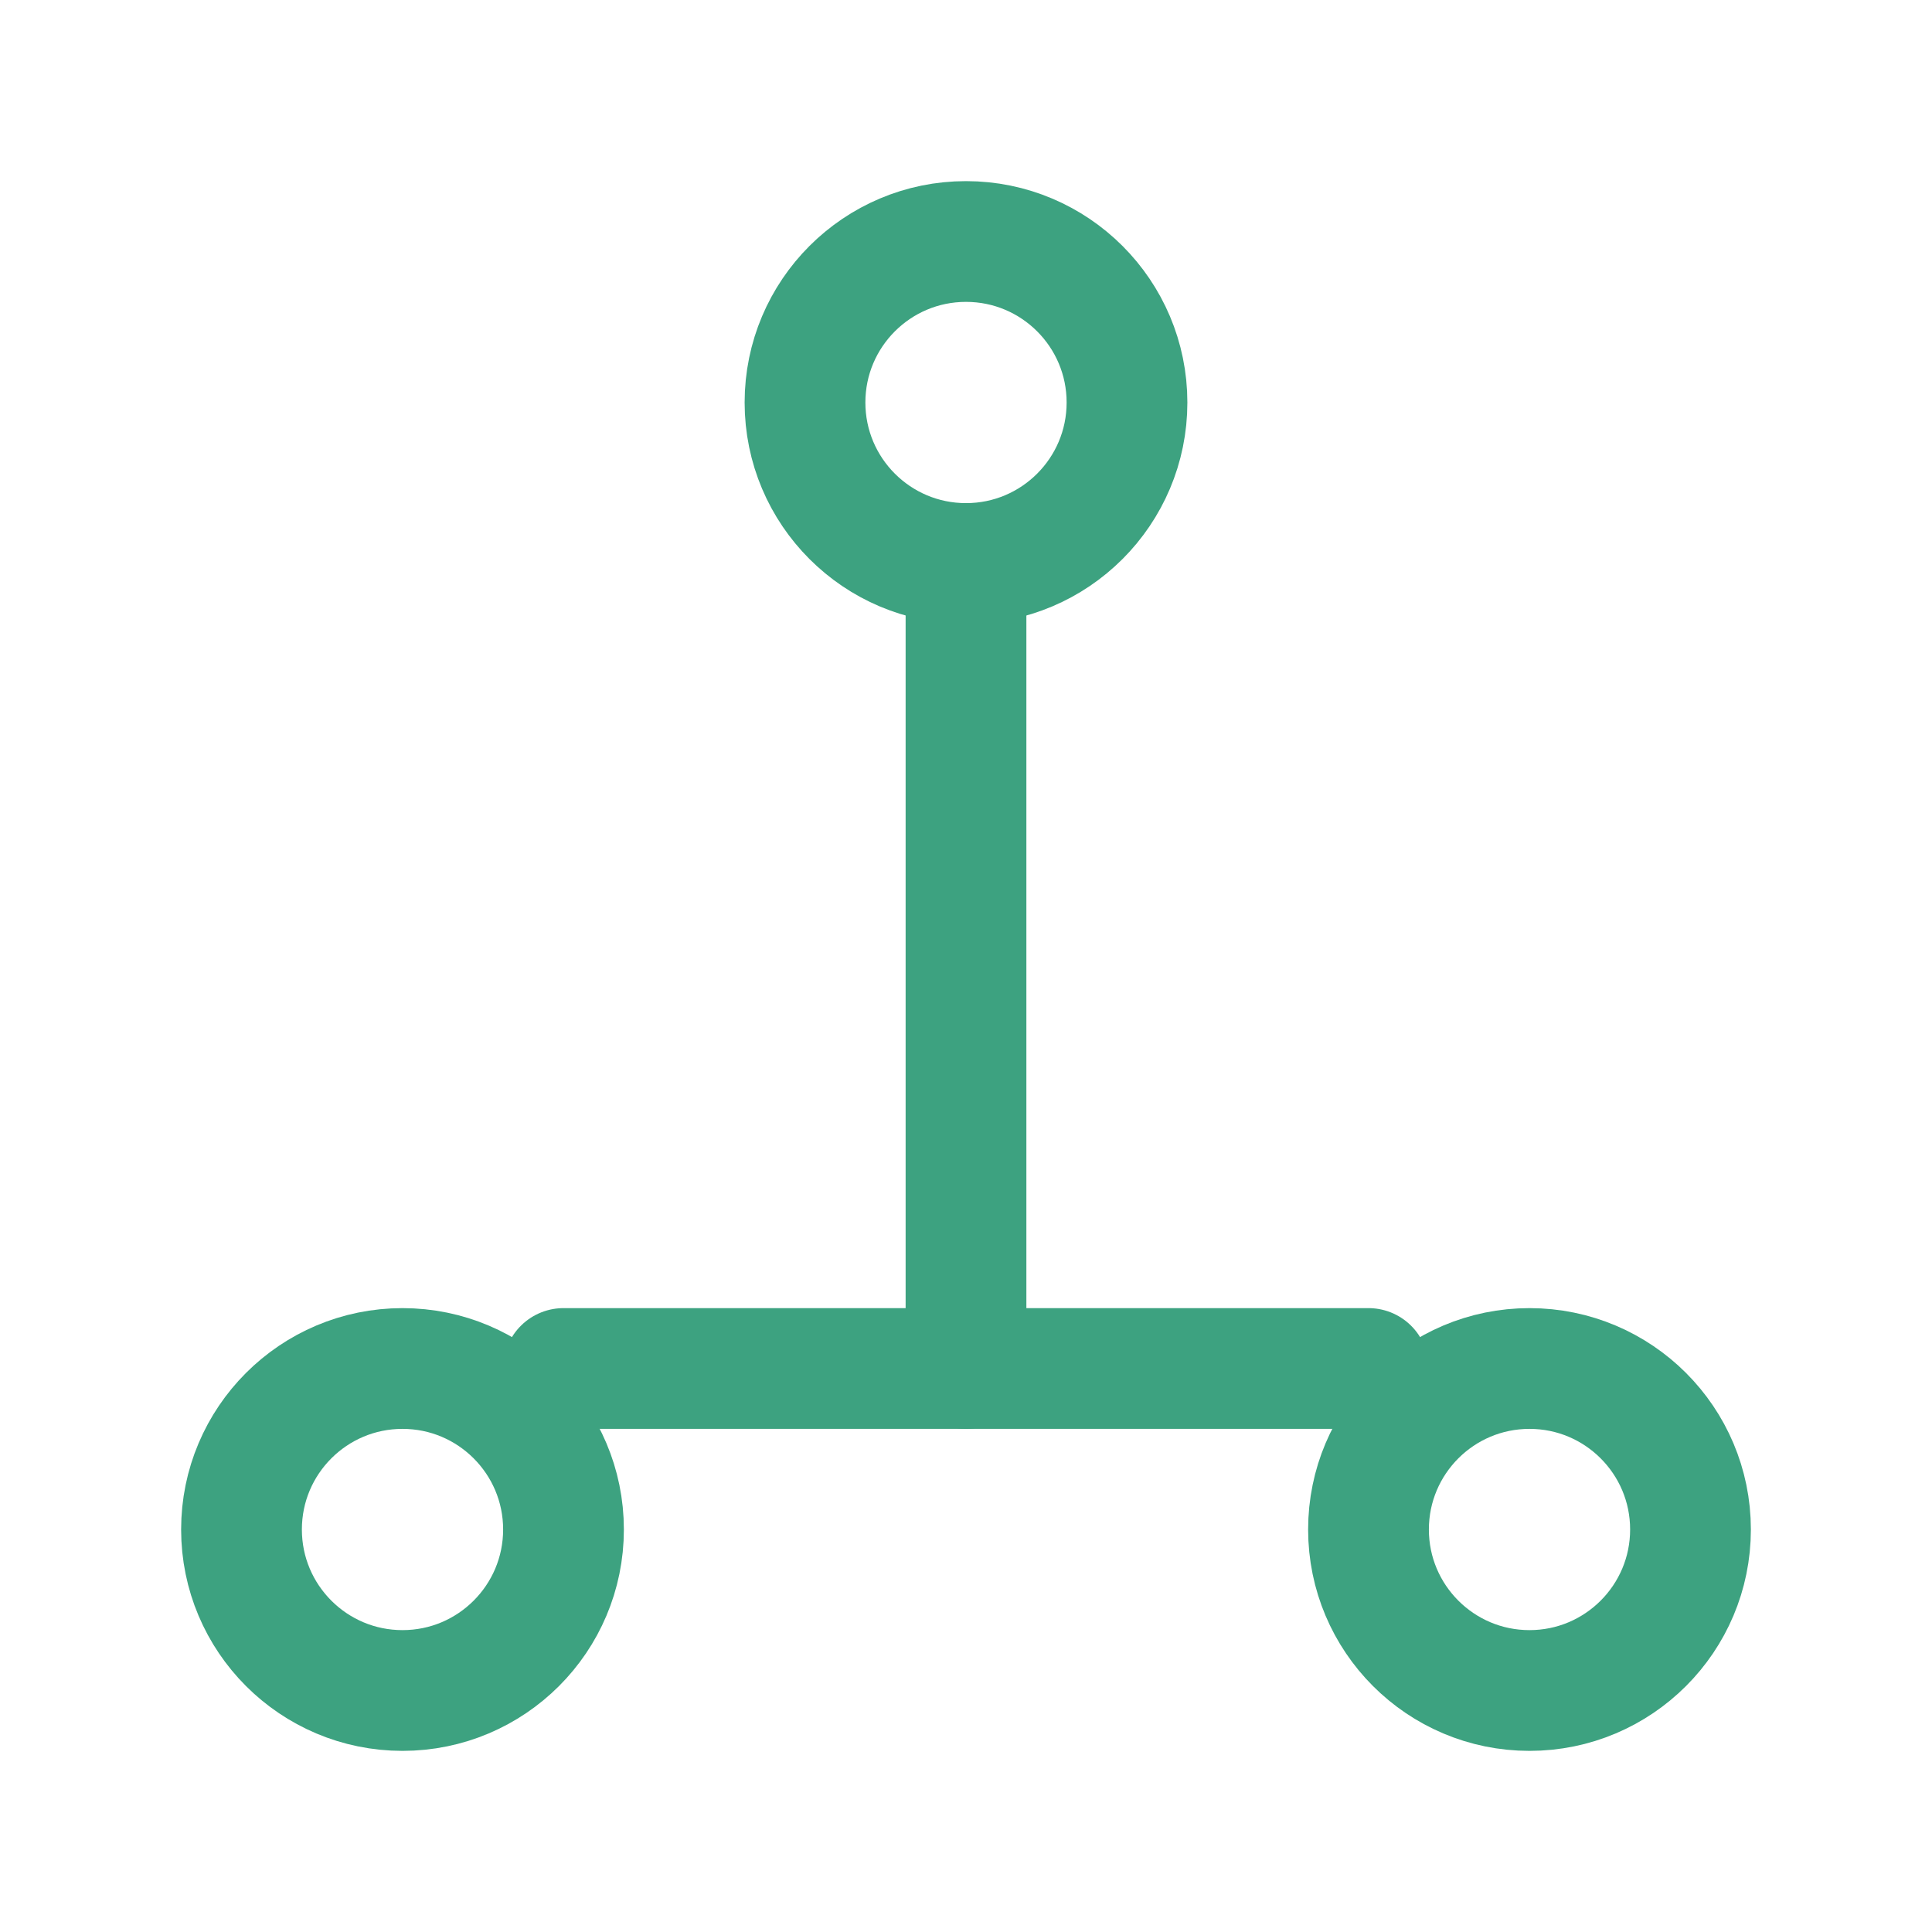
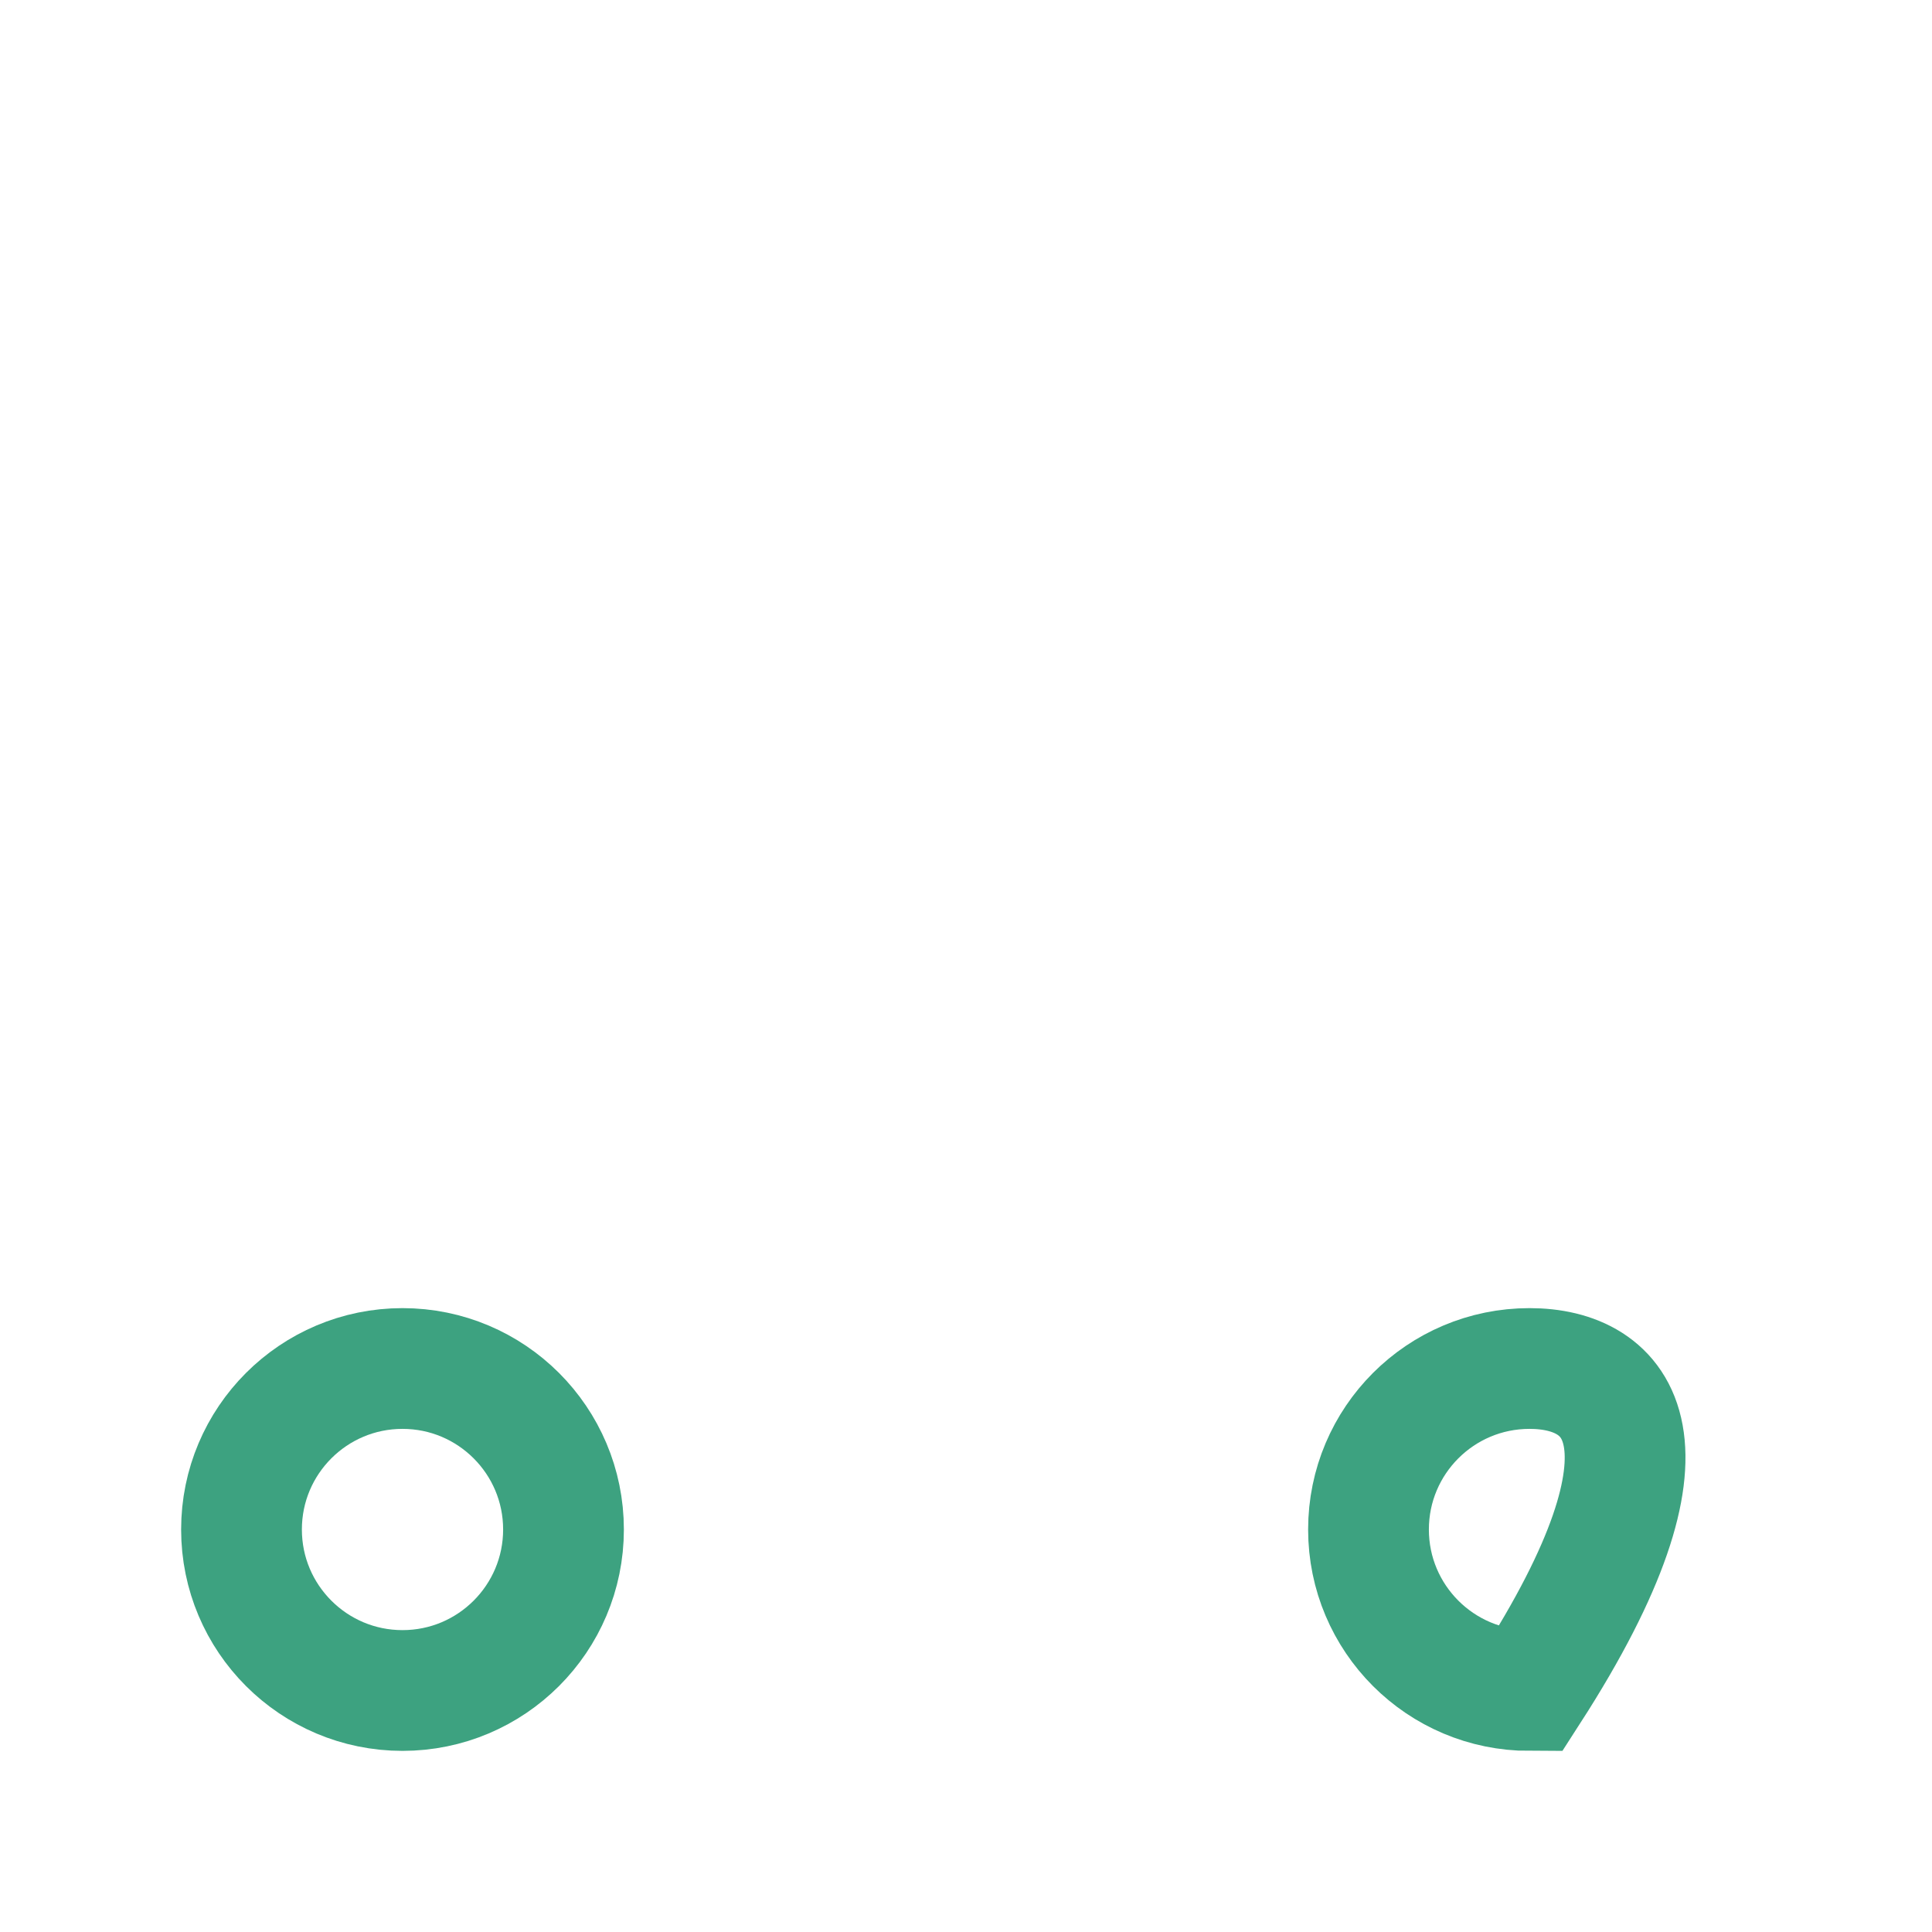
<svg xmlns="http://www.w3.org/2000/svg" width="48" height="48" viewBox="0 0 48 48" fill="none">
-   <path d="M24 14C26.209 14 28 12.209 28 10C28 7.791 26.209 6 24 6C21.791 6 20 7.791 20 10C20 12.209 21.791 14 24 14Z" stroke="#3DA280" stroke-width="3" stroke-linecap="round" />
  <path d="M10 42C12.209 42 14 40.209 14 38C14 35.791 12.209 34 10 34C7.791 34 6 35.791 6 38C6 40.209 7.791 42 10 42Z" stroke="#3DA280" stroke-width="3" stroke-linecap="round" />
-   <path d="M38 42C40.209 42 42 40.209 42 38C42 35.791 40.209 34 38 34C35.791 34 34 35.791 34 38C34 40.209 35.791 42 38 42Z" stroke="#3DA280" stroke-width="3" stroke-linecap="round" />
-   <path d="M24 14V34" stroke="#3DA280" stroke-width="3" stroke-linecap="round" />
-   <path d="M14 34H34" stroke="#3DA280" stroke-width="3" stroke-linecap="round" />
+   <path d="M38 42C42 35.791 40.209 34 38 34C35.791 34 34 35.791 34 38C34 40.209 35.791 42 38 42Z" stroke="#3DA280" stroke-width="3" stroke-linecap="round" />
</svg>